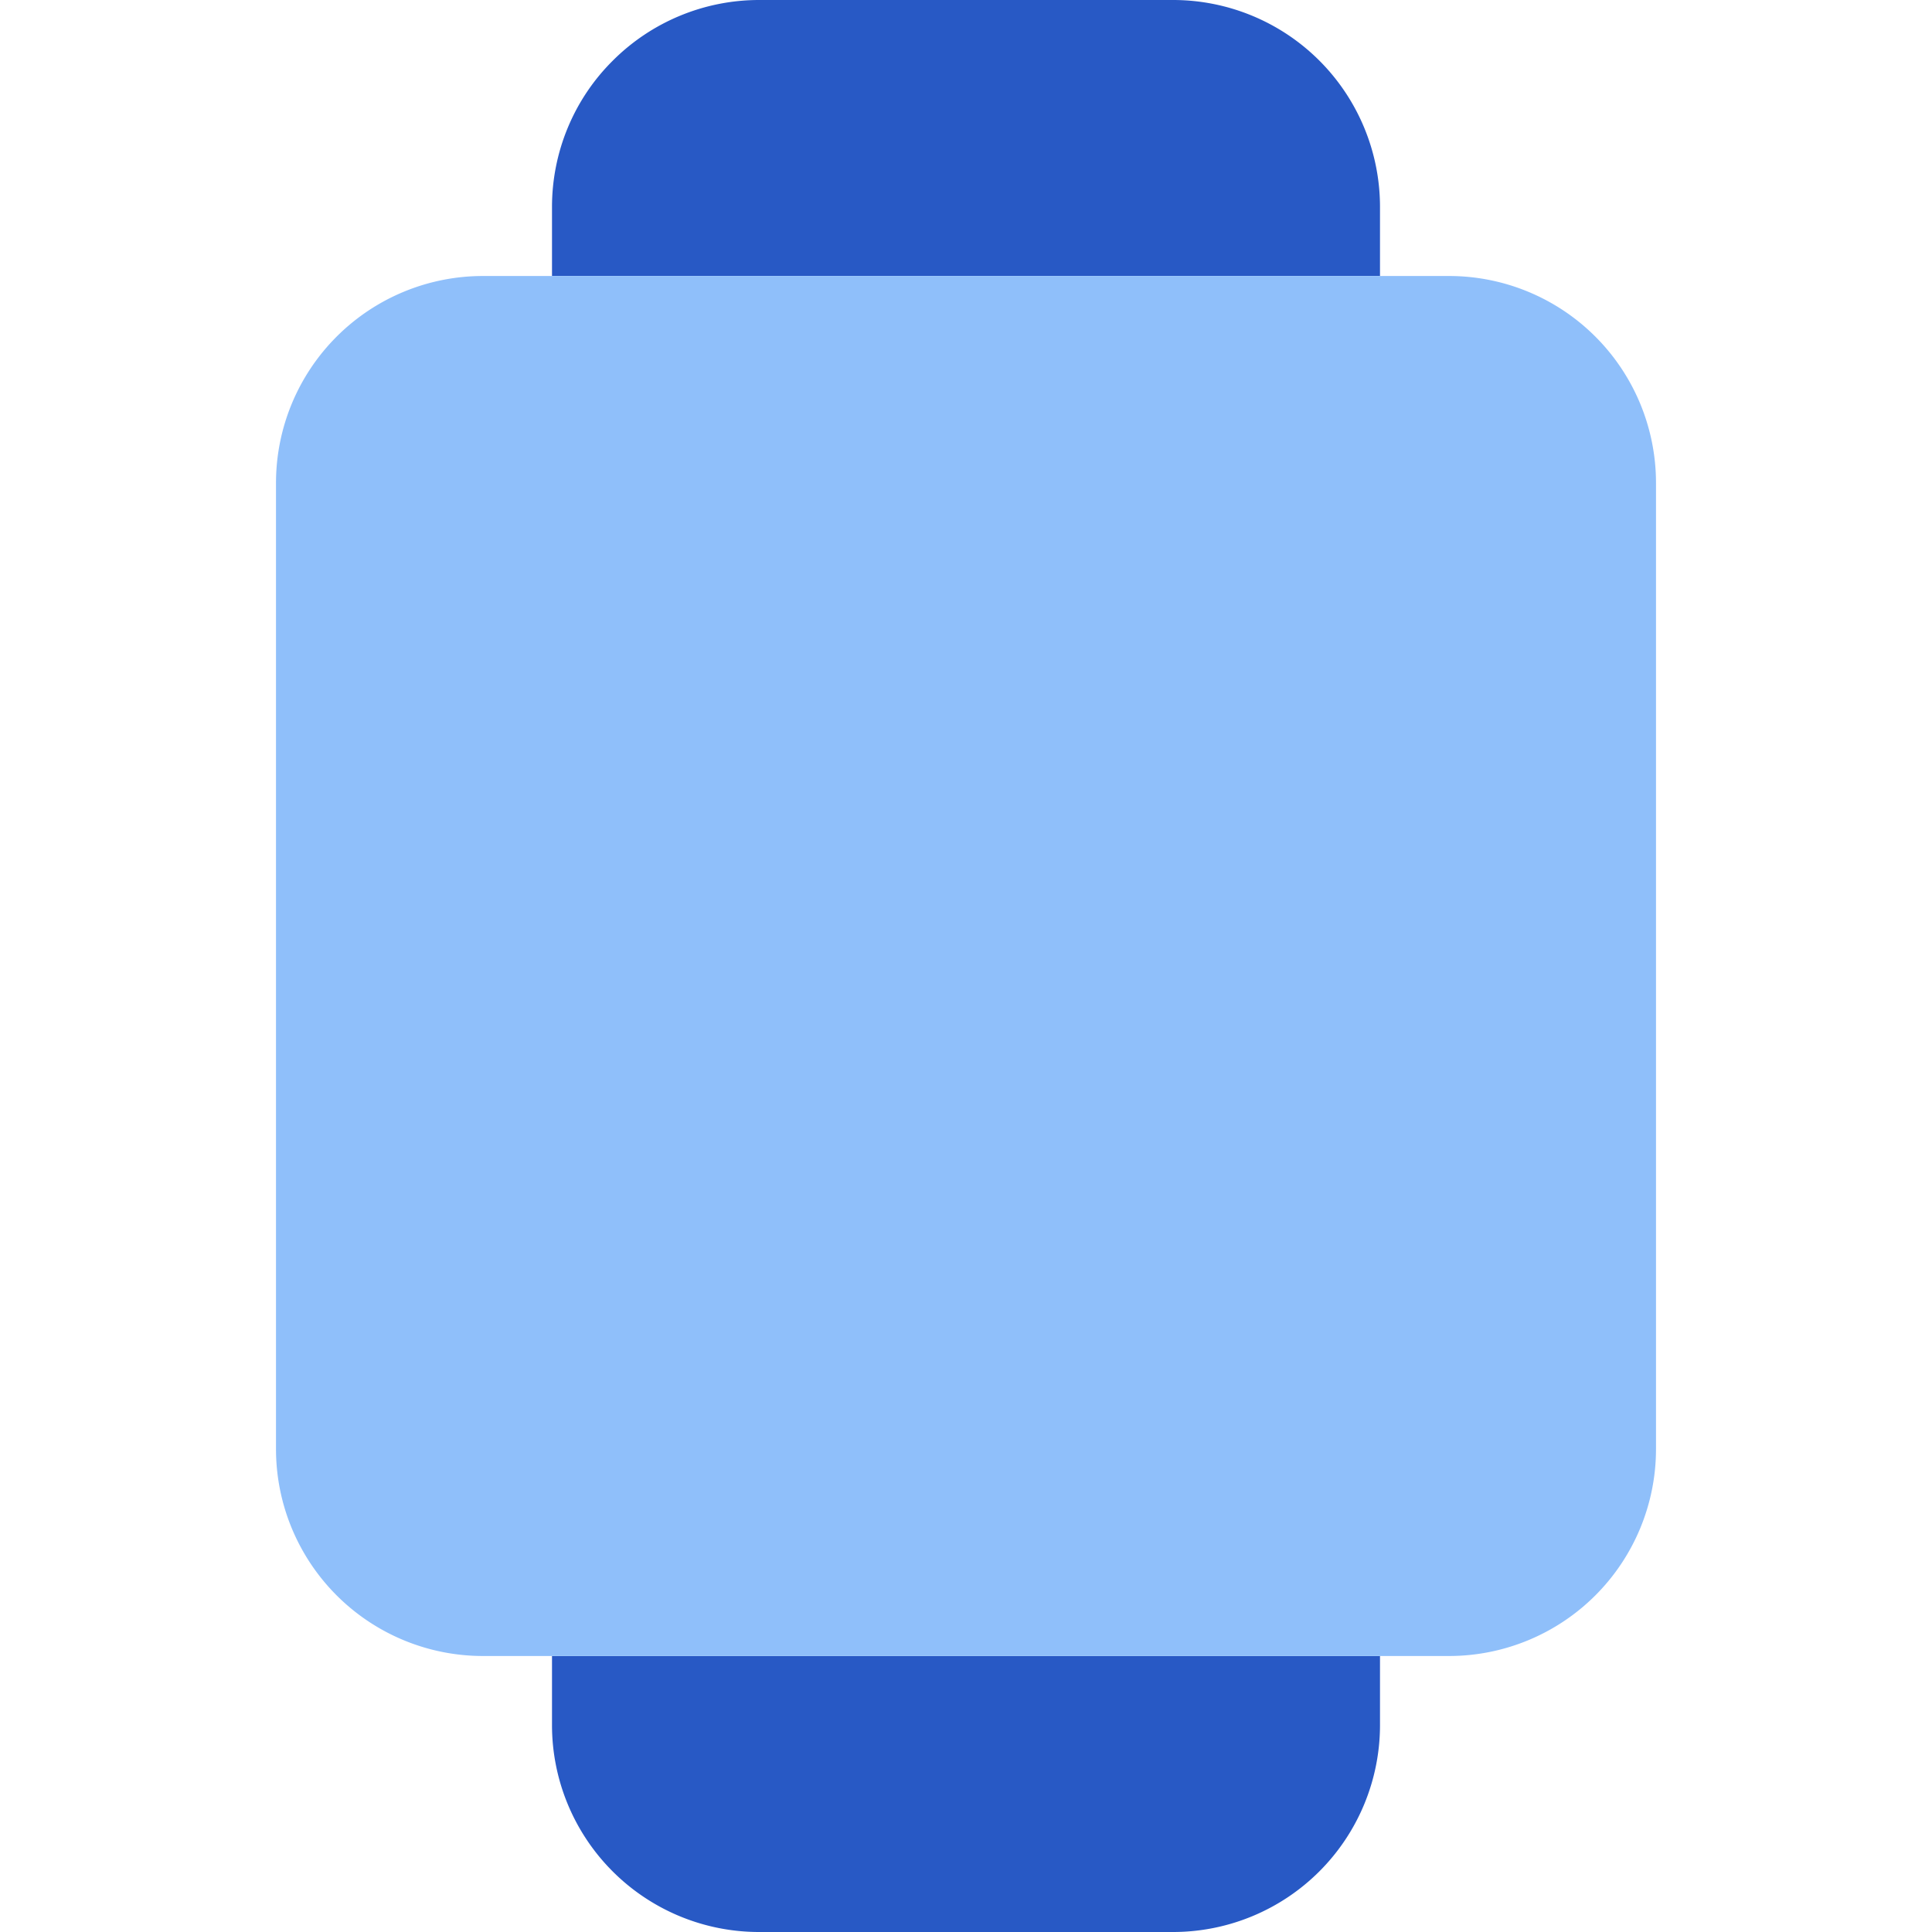
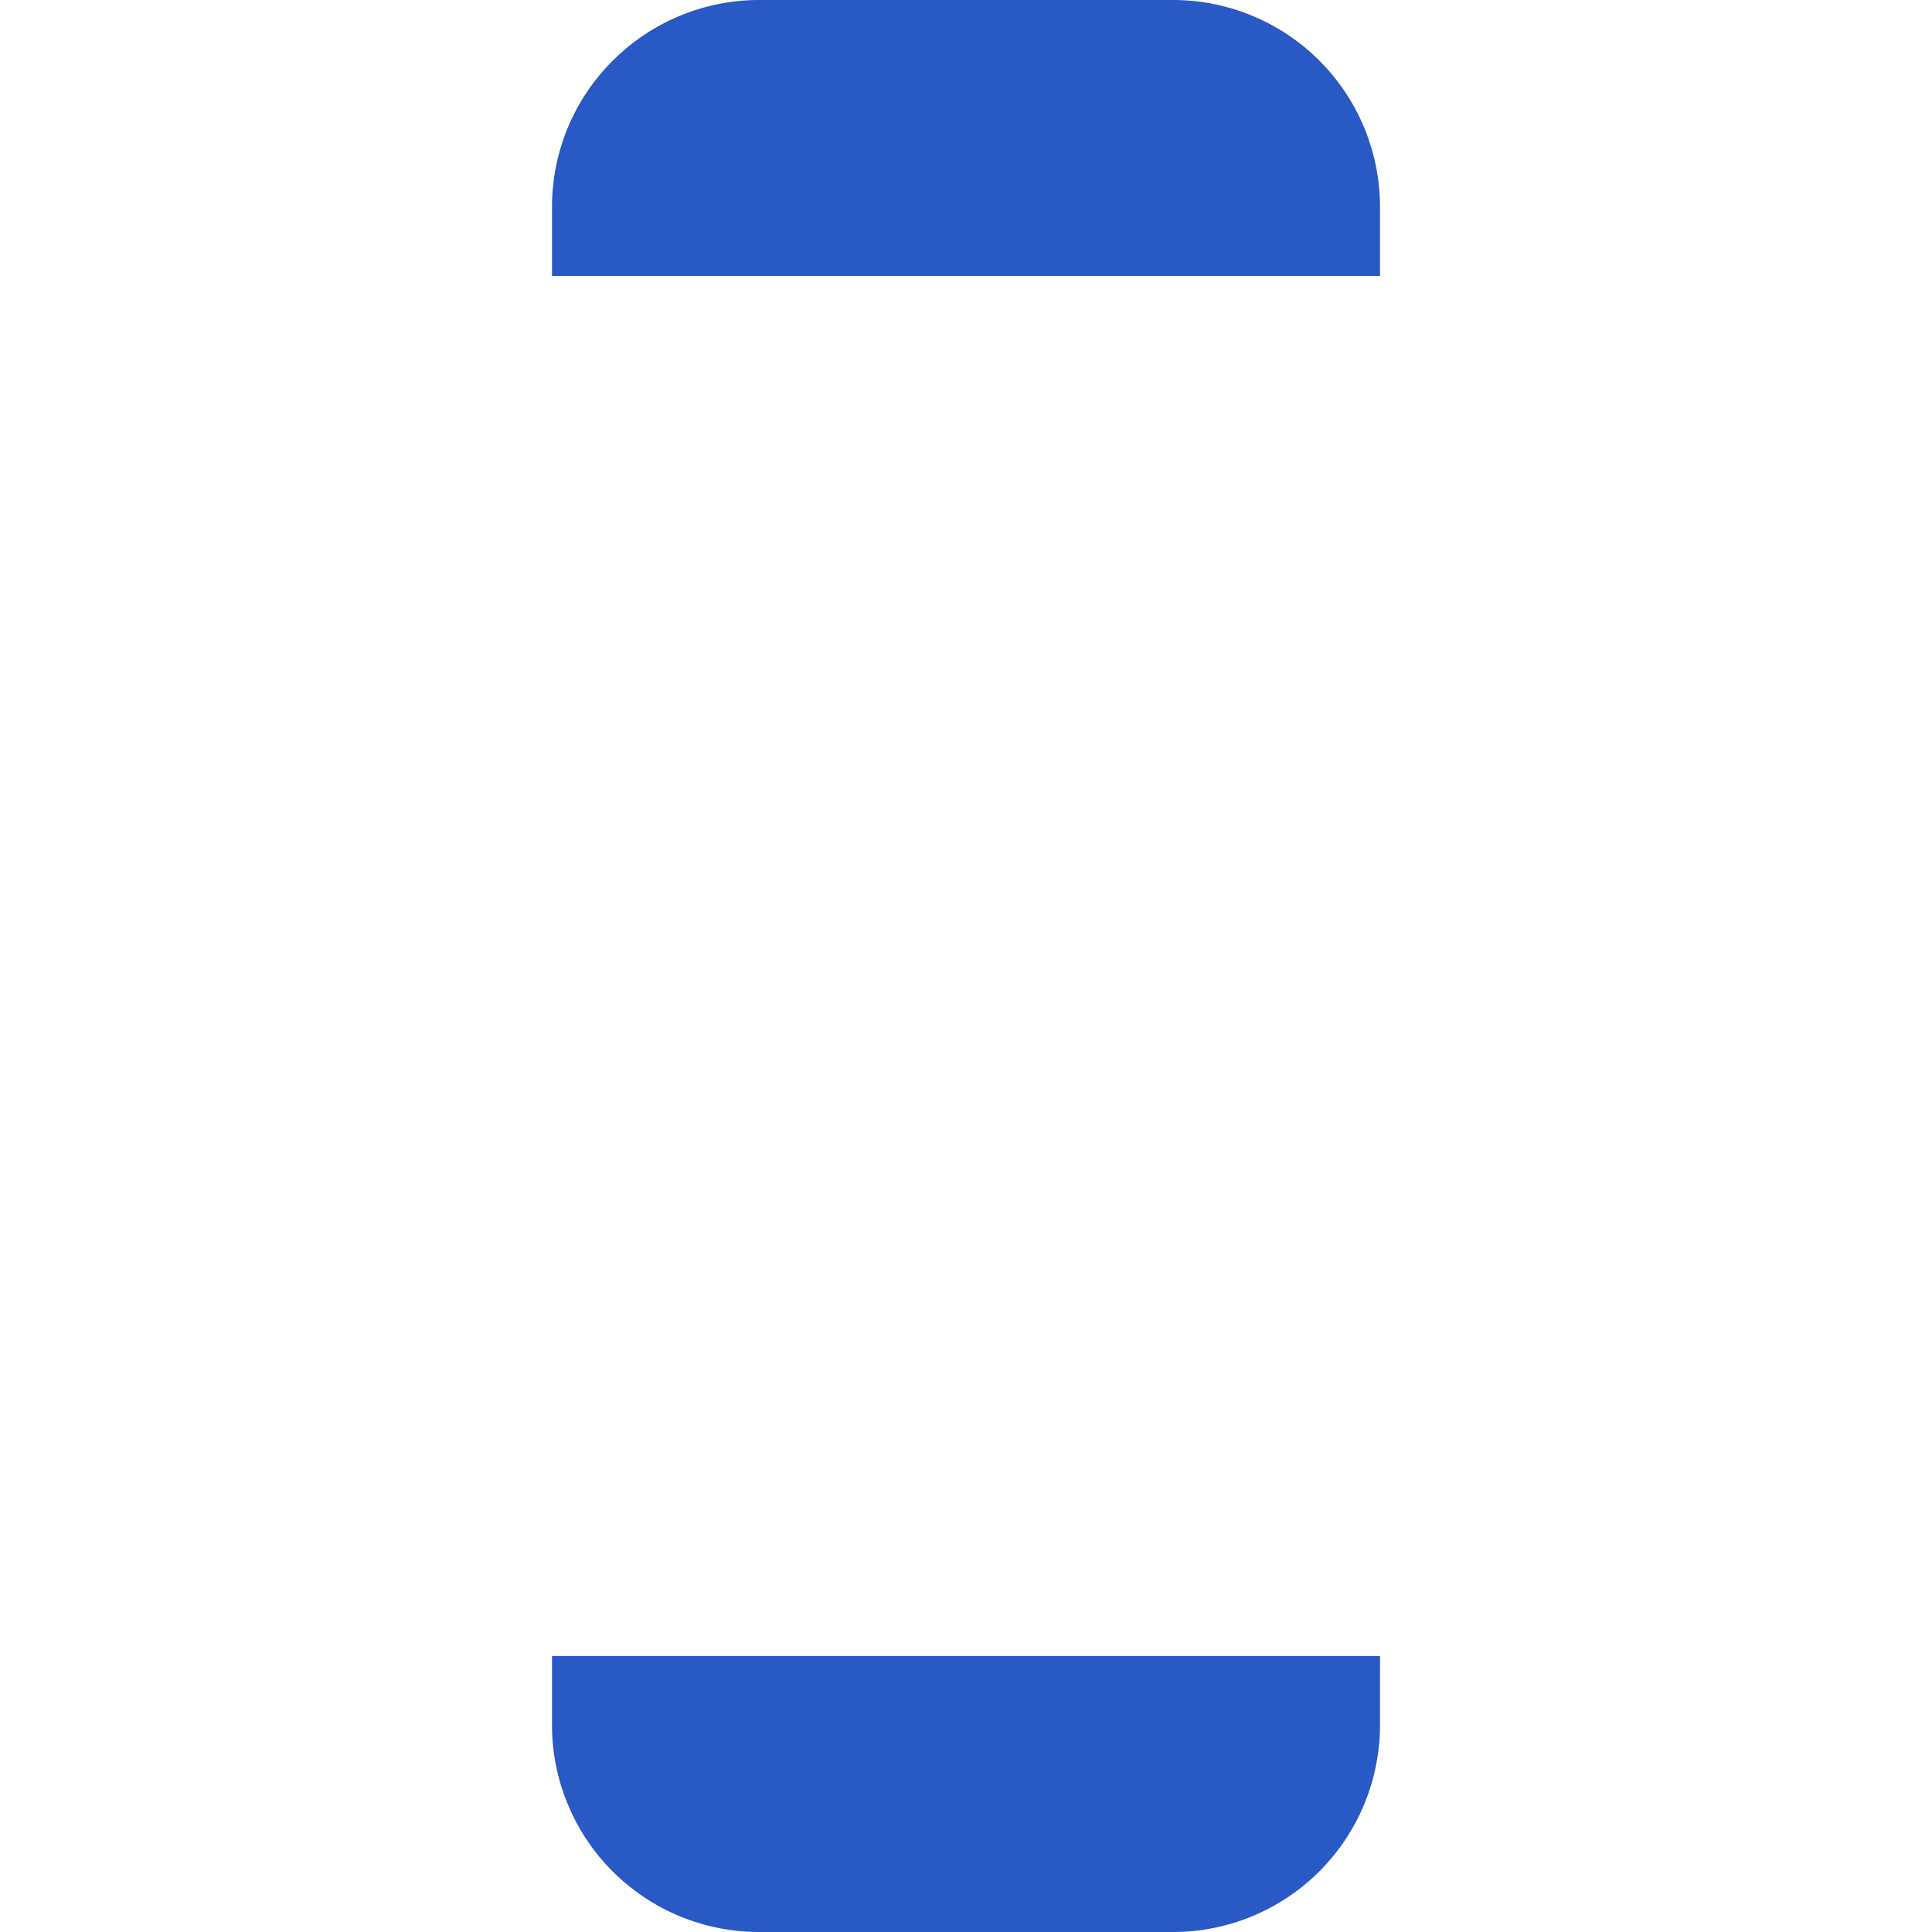
<svg xmlns="http://www.w3.org/2000/svg" fill="none" viewBox="0 0 14 14" id="Watch-2--Streamline-Core">
  <desc>Watch 2 Streamline Icon: https://streamlinehq.com</desc>
  <g id="watch-2--device-square-timepiece-electronics-face-blank-watch-smart">
    <path id="Subtract" fill="#2859c5" fill-rule="evenodd" d="M4.44 0.44A1.5 1.5 0 0 1 5.5 0h3A1.5 1.5 0 0 1 10 1.5V2H4v-0.5c0 -0.398 0.158 -0.78 0.44 -1.06ZM4 12v0.5A1.5 1.5 0 0 0 5.5 14h3a1.5 1.5 0 0 0 1.5 -1.5V12H4Z" clip-rule="evenodd" stroke-width="1" />
-     <path id="Union" fill="#8fbffa" fill-rule="evenodd" d="M3.5 2A1.5 1.5 0 0 0 2 3.5v7A1.5 1.5 0 0 0 3.5 12h7a1.5 1.5 0 0 0 1.5 -1.5v-7A1.5 1.5 0 0 0 10.5 2h-7Z" clip-rule="evenodd" stroke-width="1" />
  </g>
</svg>